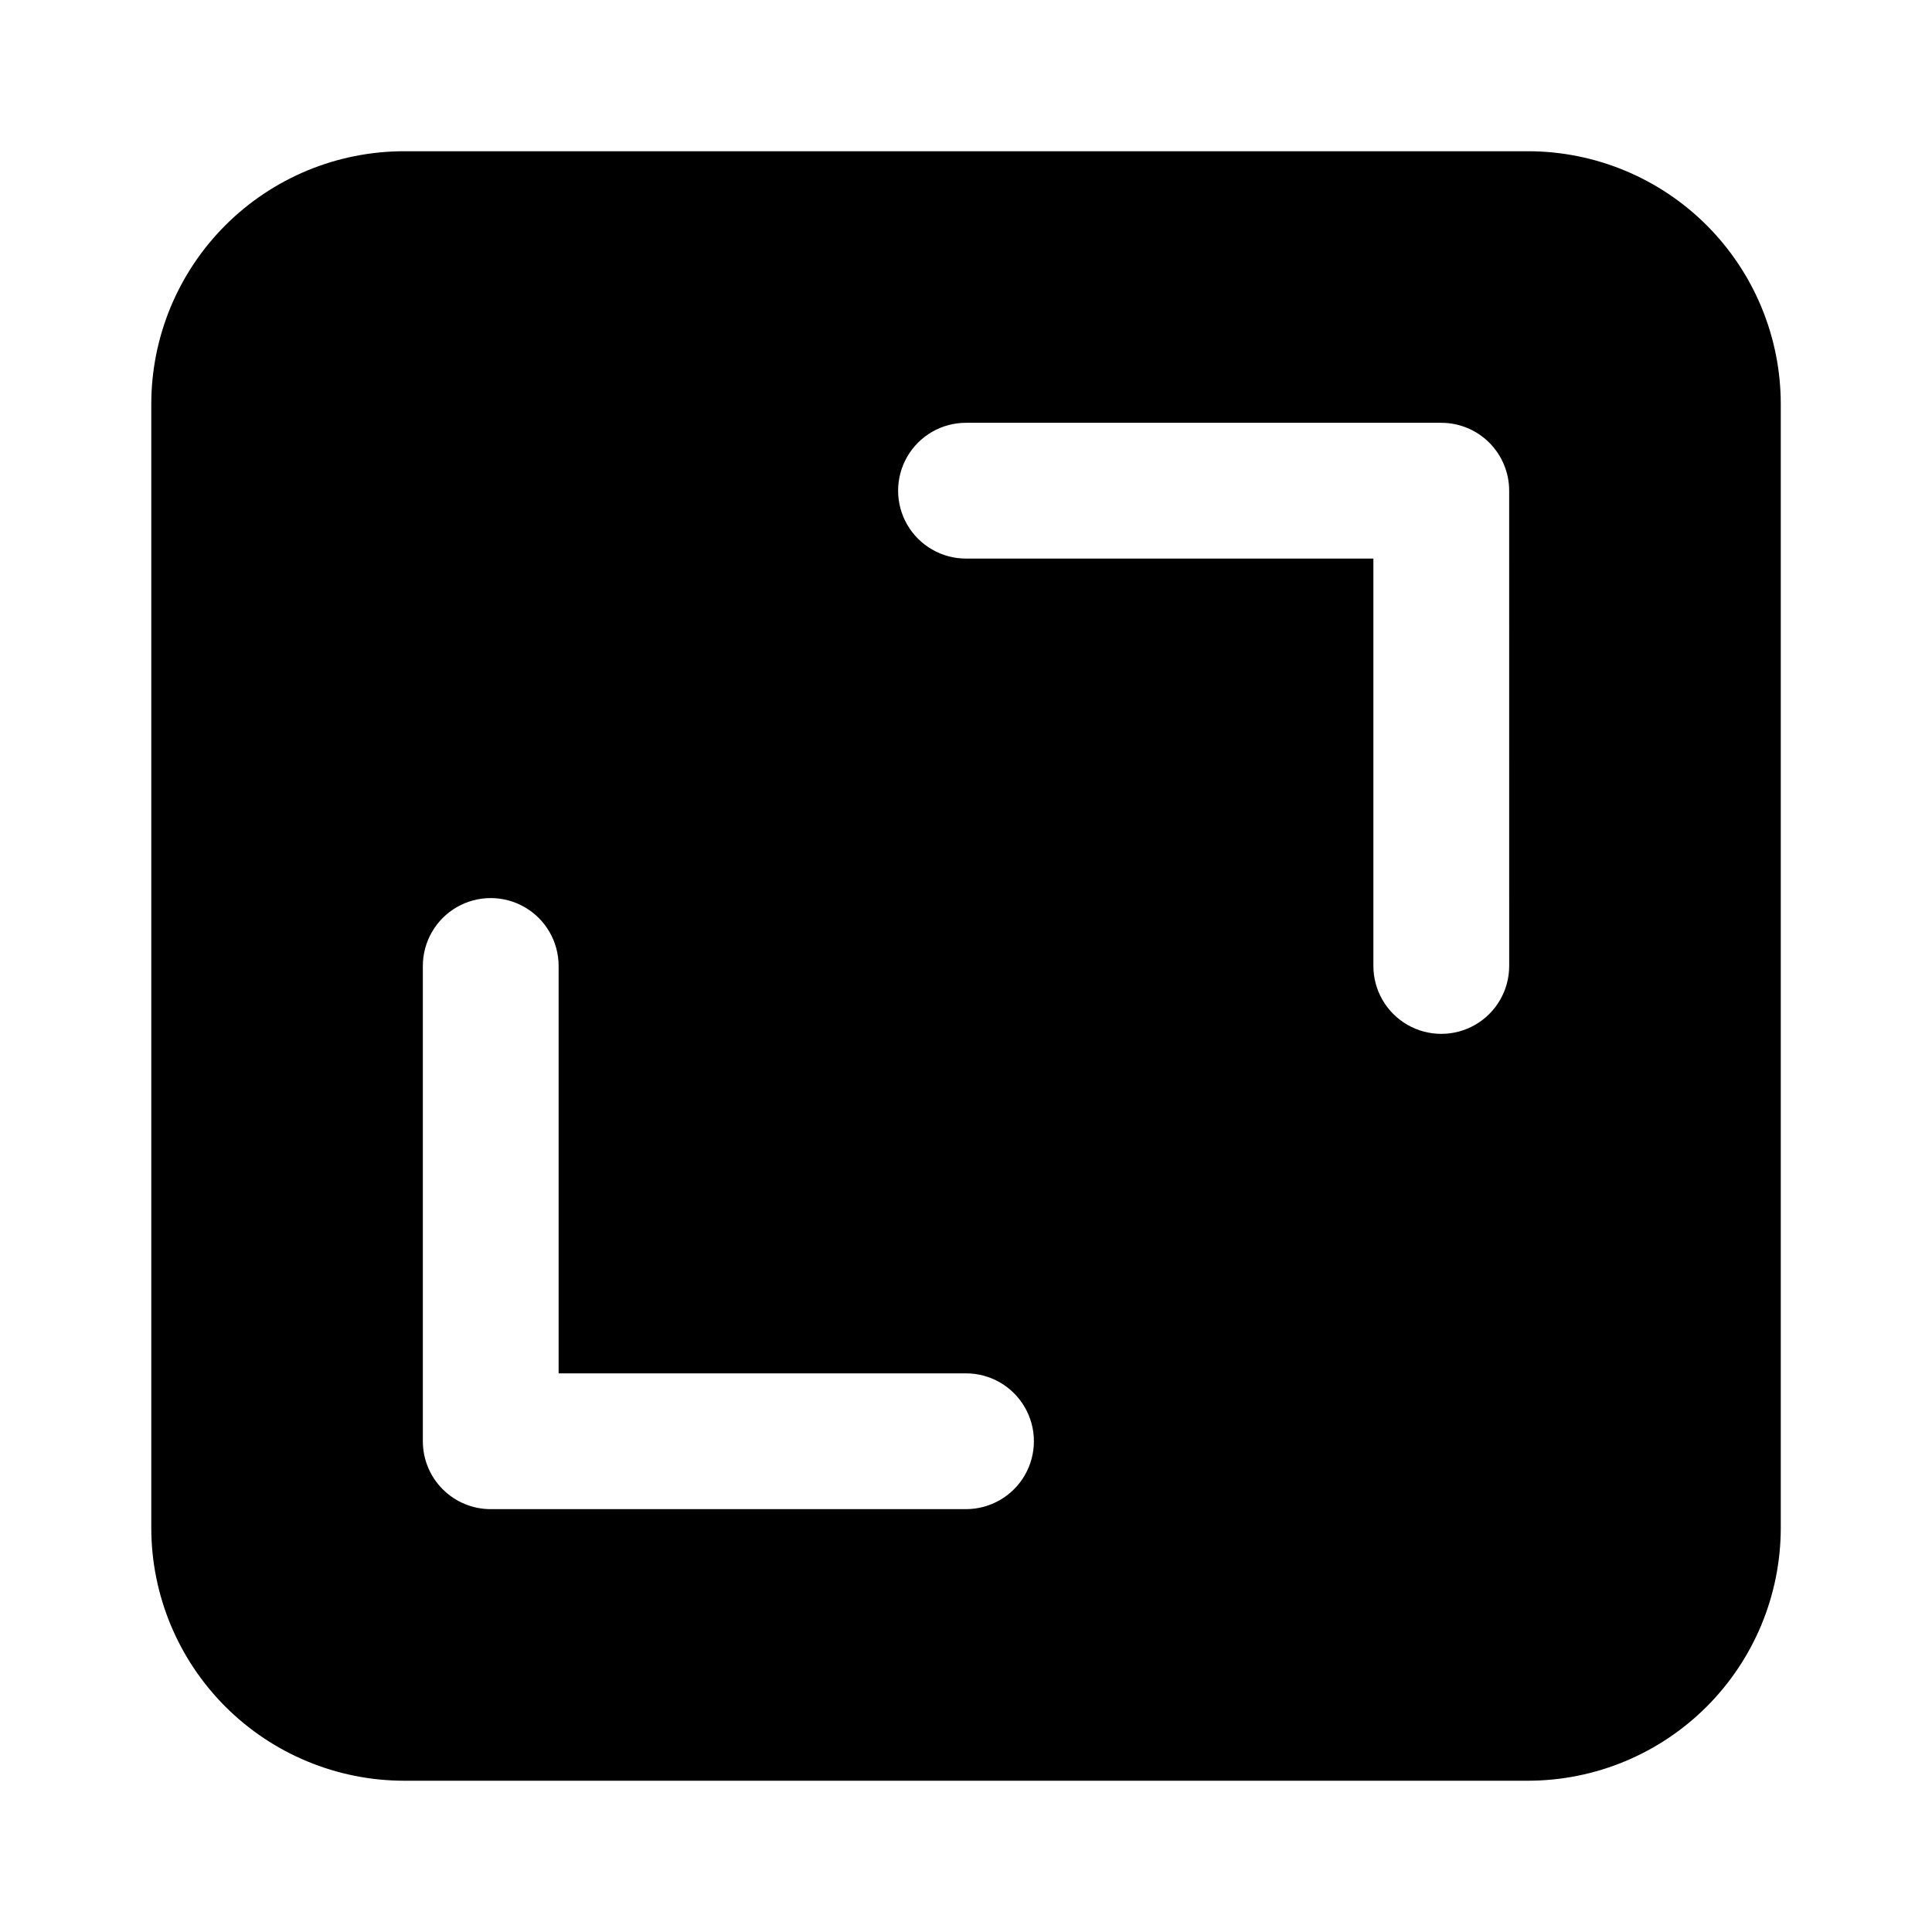
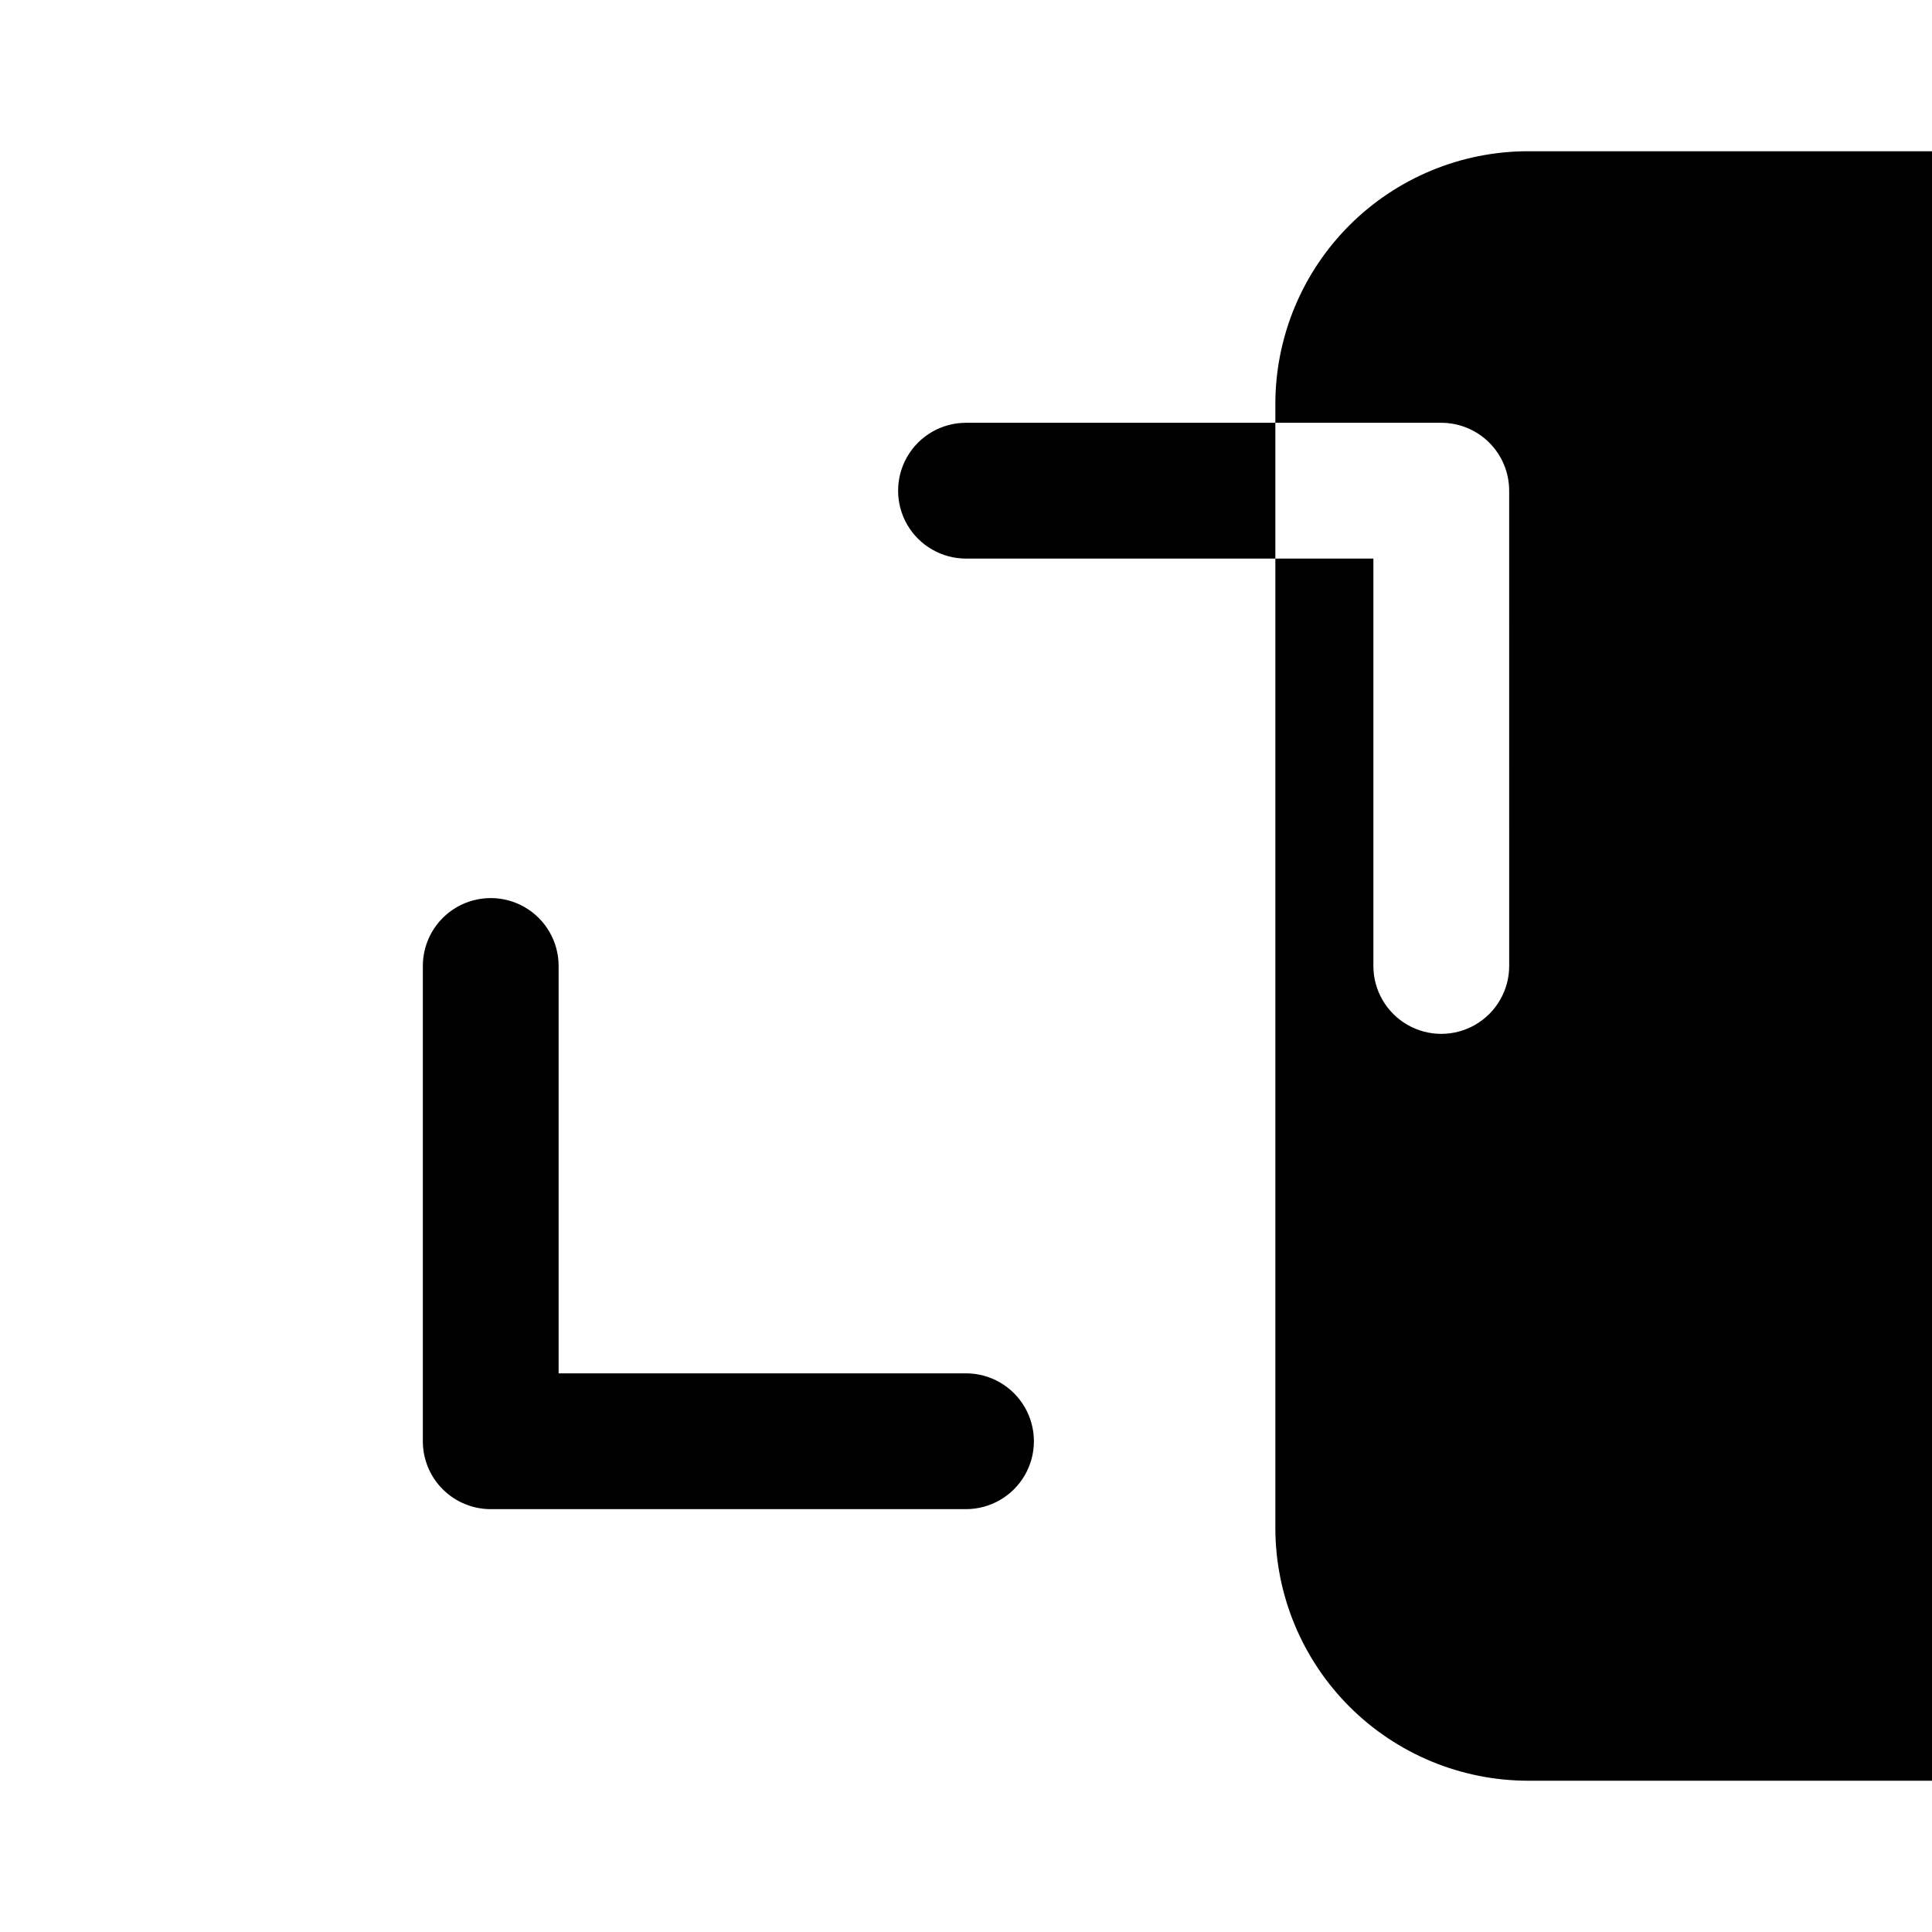
<svg xmlns="http://www.w3.org/2000/svg" fill="#000000" width="800px" height="800px" version="1.1" viewBox="144 144 512 512">
-   <path d="m548.95 184.08h-297.89c-17.758 0.012-34.785 7.074-47.34 19.629-12.555 12.555-19.617 29.582-19.629 47.34v297.89c0.016 17.758 7.078 34.781 19.633 47.336 12.559 12.555 29.582 19.617 47.336 19.637h297.89c17.758-0.02 34.781-7.082 47.336-19.637s19.617-29.578 19.637-47.336v-297.89c-0.016-17.758-7.074-34.785-19.633-47.34-12.555-12.555-29.582-19.617-47.34-19.629zm-148.95 359.86h-125.95c-4.773 0-9.348-1.898-12.723-5.269-3.375-3.375-5.269-7.953-5.269-12.727v-125.95c0-6.43 3.426-12.371 8.996-15.586 5.566-3.211 12.426-3.211 17.992 0 5.566 3.215 8.996 9.156 8.996 15.586v107.96h107.96v-0.004c6.426 0 12.367 3.43 15.582 8.996 3.215 5.566 3.215 12.426 0 17.996-3.215 5.566-9.156 8.996-15.582 8.996zm143.95-143.95c0 6.426-3.43 12.367-8.996 15.582-5.57 3.215-12.43 3.215-17.996 0-5.566-3.215-8.996-9.156-8.996-15.582v-107.96h-107.96c-6.43 0-12.371-3.43-15.586-8.996-3.211-5.566-3.211-12.426 0-17.992 3.215-5.57 9.156-8.996 15.586-8.996h125.95-0.004c4.773 0 9.352 1.895 12.727 5.269 3.371 3.375 5.269 7.949 5.269 12.723z" />
+   <path d="m548.95 184.08c-17.758 0.012-34.785 7.074-47.34 19.629-12.555 12.555-19.617 29.582-19.629 47.34v297.89c0.016 17.758 7.078 34.781 19.633 47.336 12.559 12.555 29.582 19.617 47.336 19.637h297.89c17.758-0.02 34.781-7.082 47.336-19.637s19.617-29.578 19.637-47.336v-297.89c-0.016-17.758-7.074-34.785-19.633-47.34-12.555-12.555-29.582-19.617-47.34-19.629zm-148.95 359.86h-125.95c-4.773 0-9.348-1.898-12.723-5.269-3.375-3.375-5.269-7.953-5.269-12.727v-125.95c0-6.43 3.426-12.371 8.996-15.586 5.566-3.211 12.426-3.211 17.992 0 5.566 3.215 8.996 9.156 8.996 15.586v107.96h107.96v-0.004c6.426 0 12.367 3.43 15.582 8.996 3.215 5.566 3.215 12.426 0 17.996-3.215 5.566-9.156 8.996-15.582 8.996zm143.95-143.95c0 6.426-3.43 12.367-8.996 15.582-5.57 3.215-12.43 3.215-17.996 0-5.566-3.215-8.996-9.156-8.996-15.582v-107.96h-107.96c-6.43 0-12.371-3.43-15.586-8.996-3.211-5.566-3.211-12.426 0-17.992 3.215-5.57 9.156-8.996 15.586-8.996h125.95-0.004c4.773 0 9.352 1.895 12.727 5.269 3.371 3.375 5.269 7.949 5.269 12.723z" />
</svg>